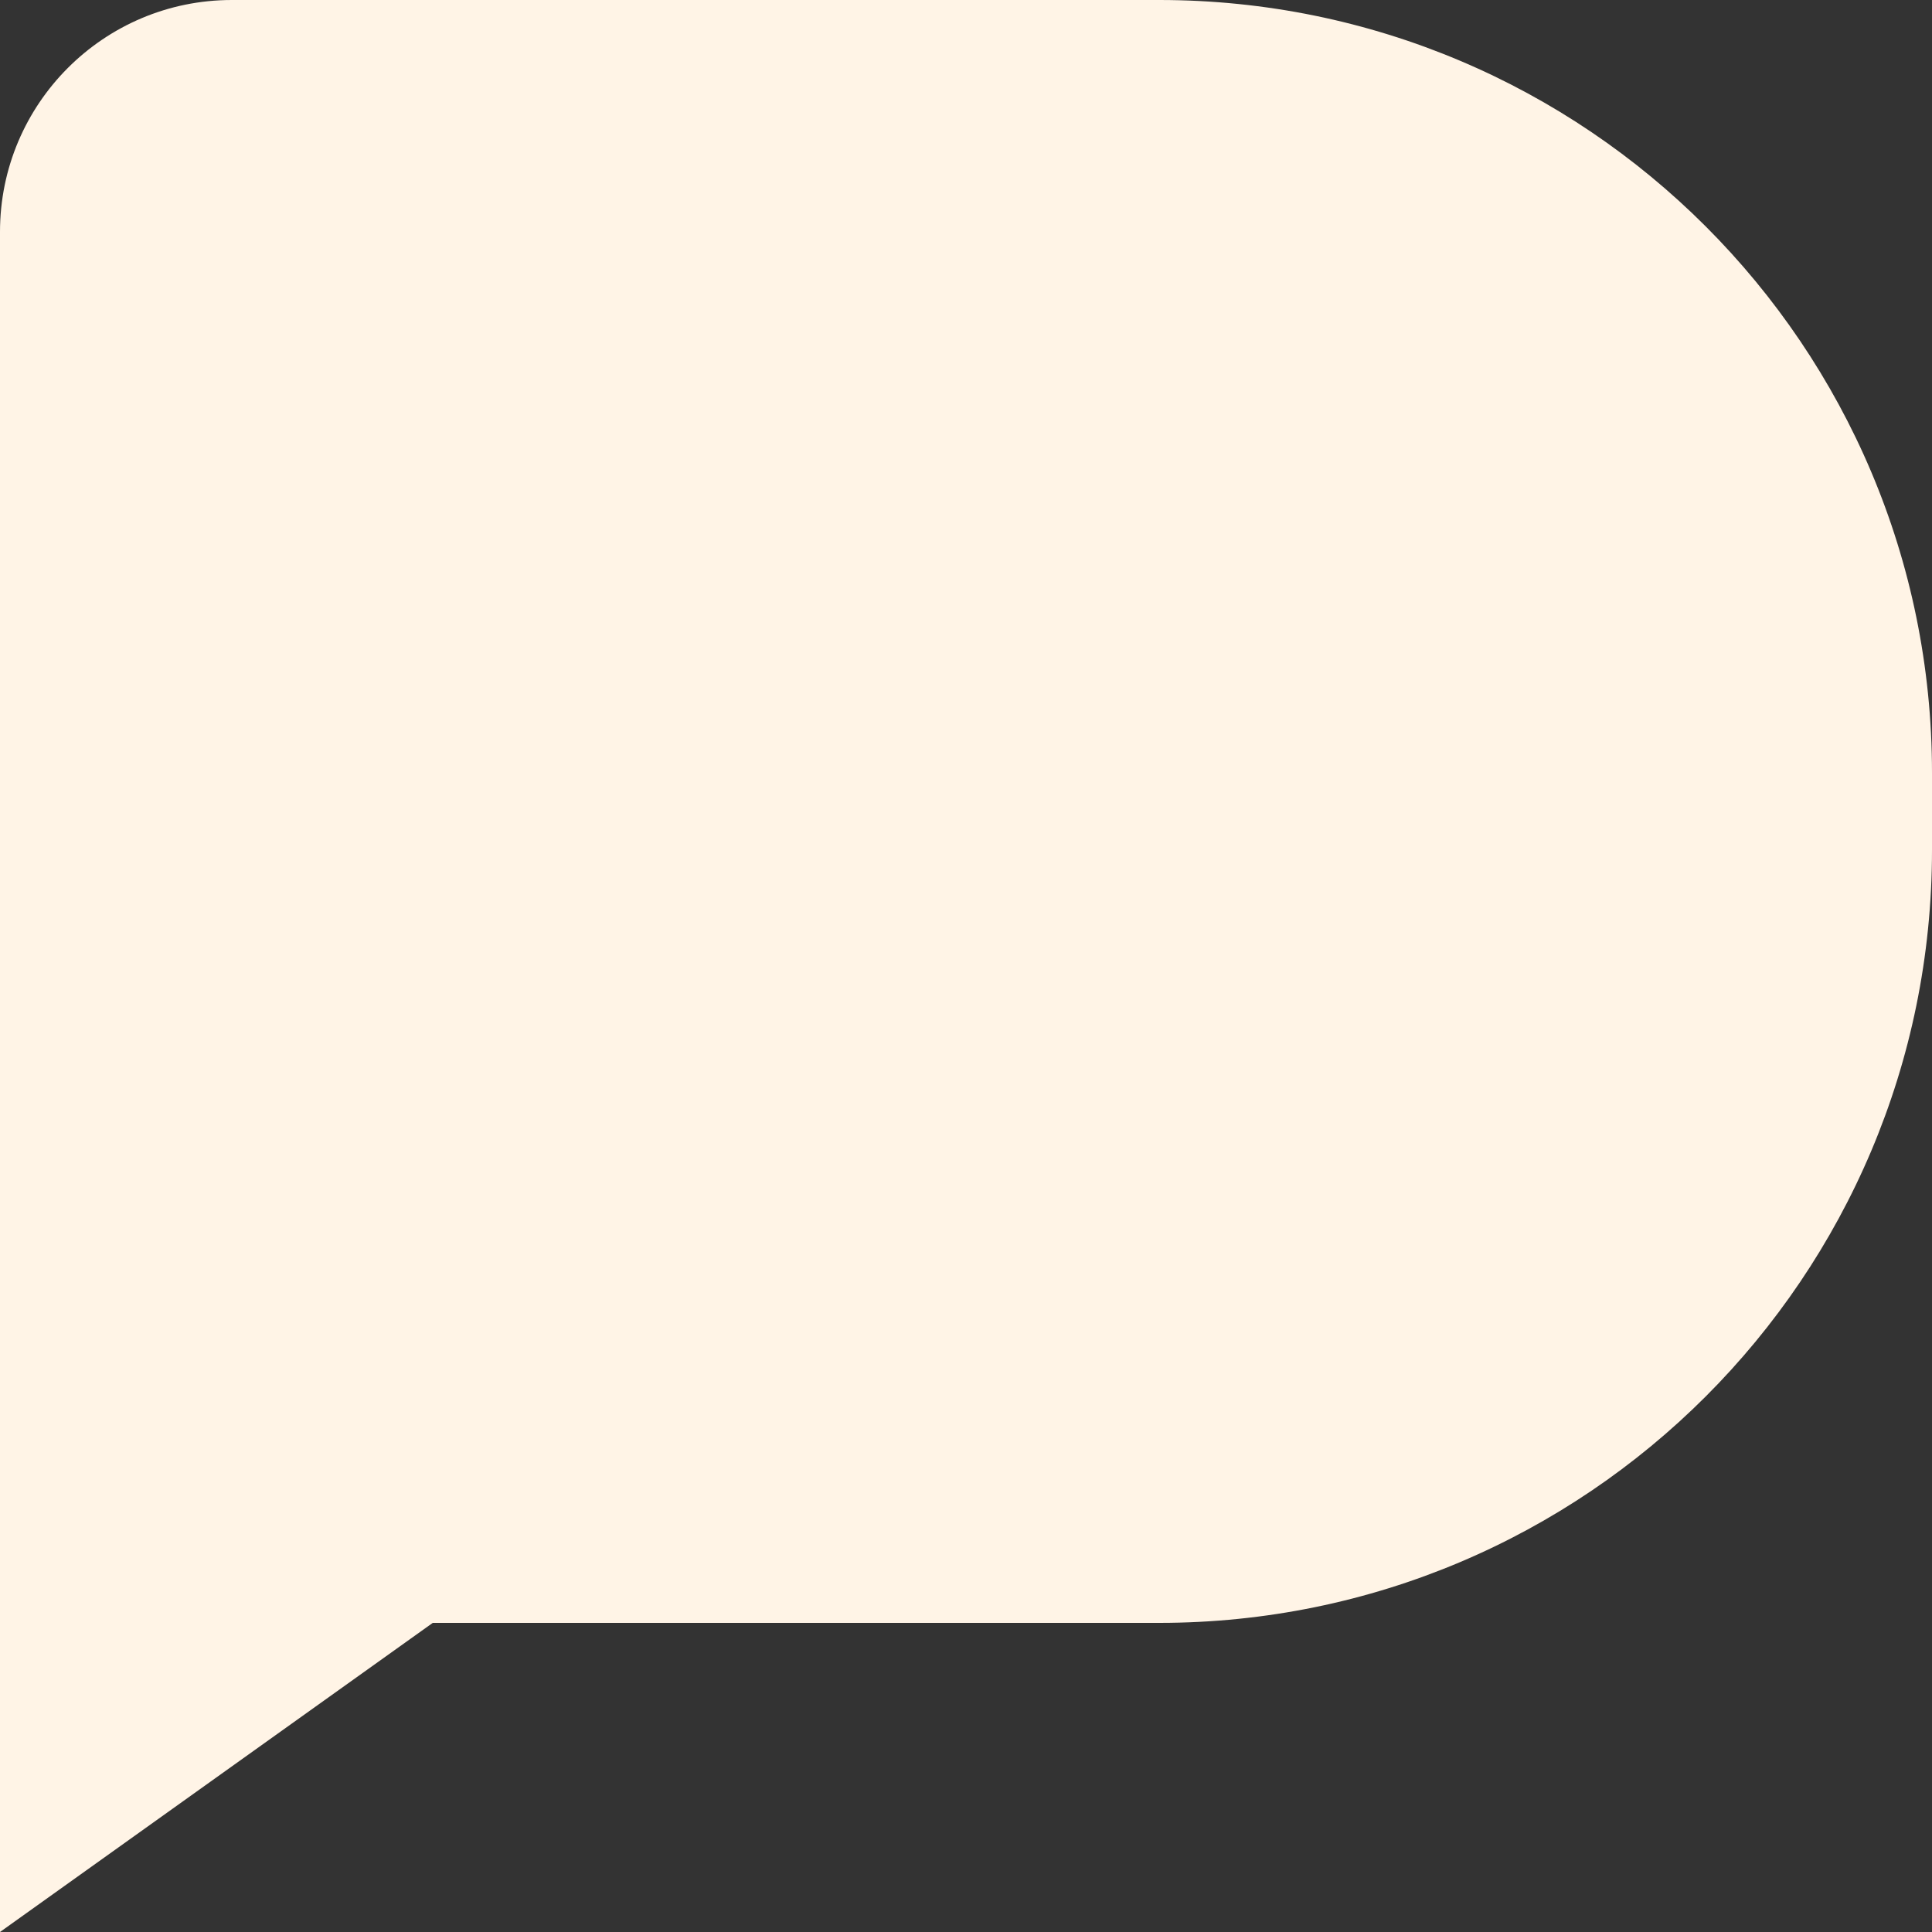
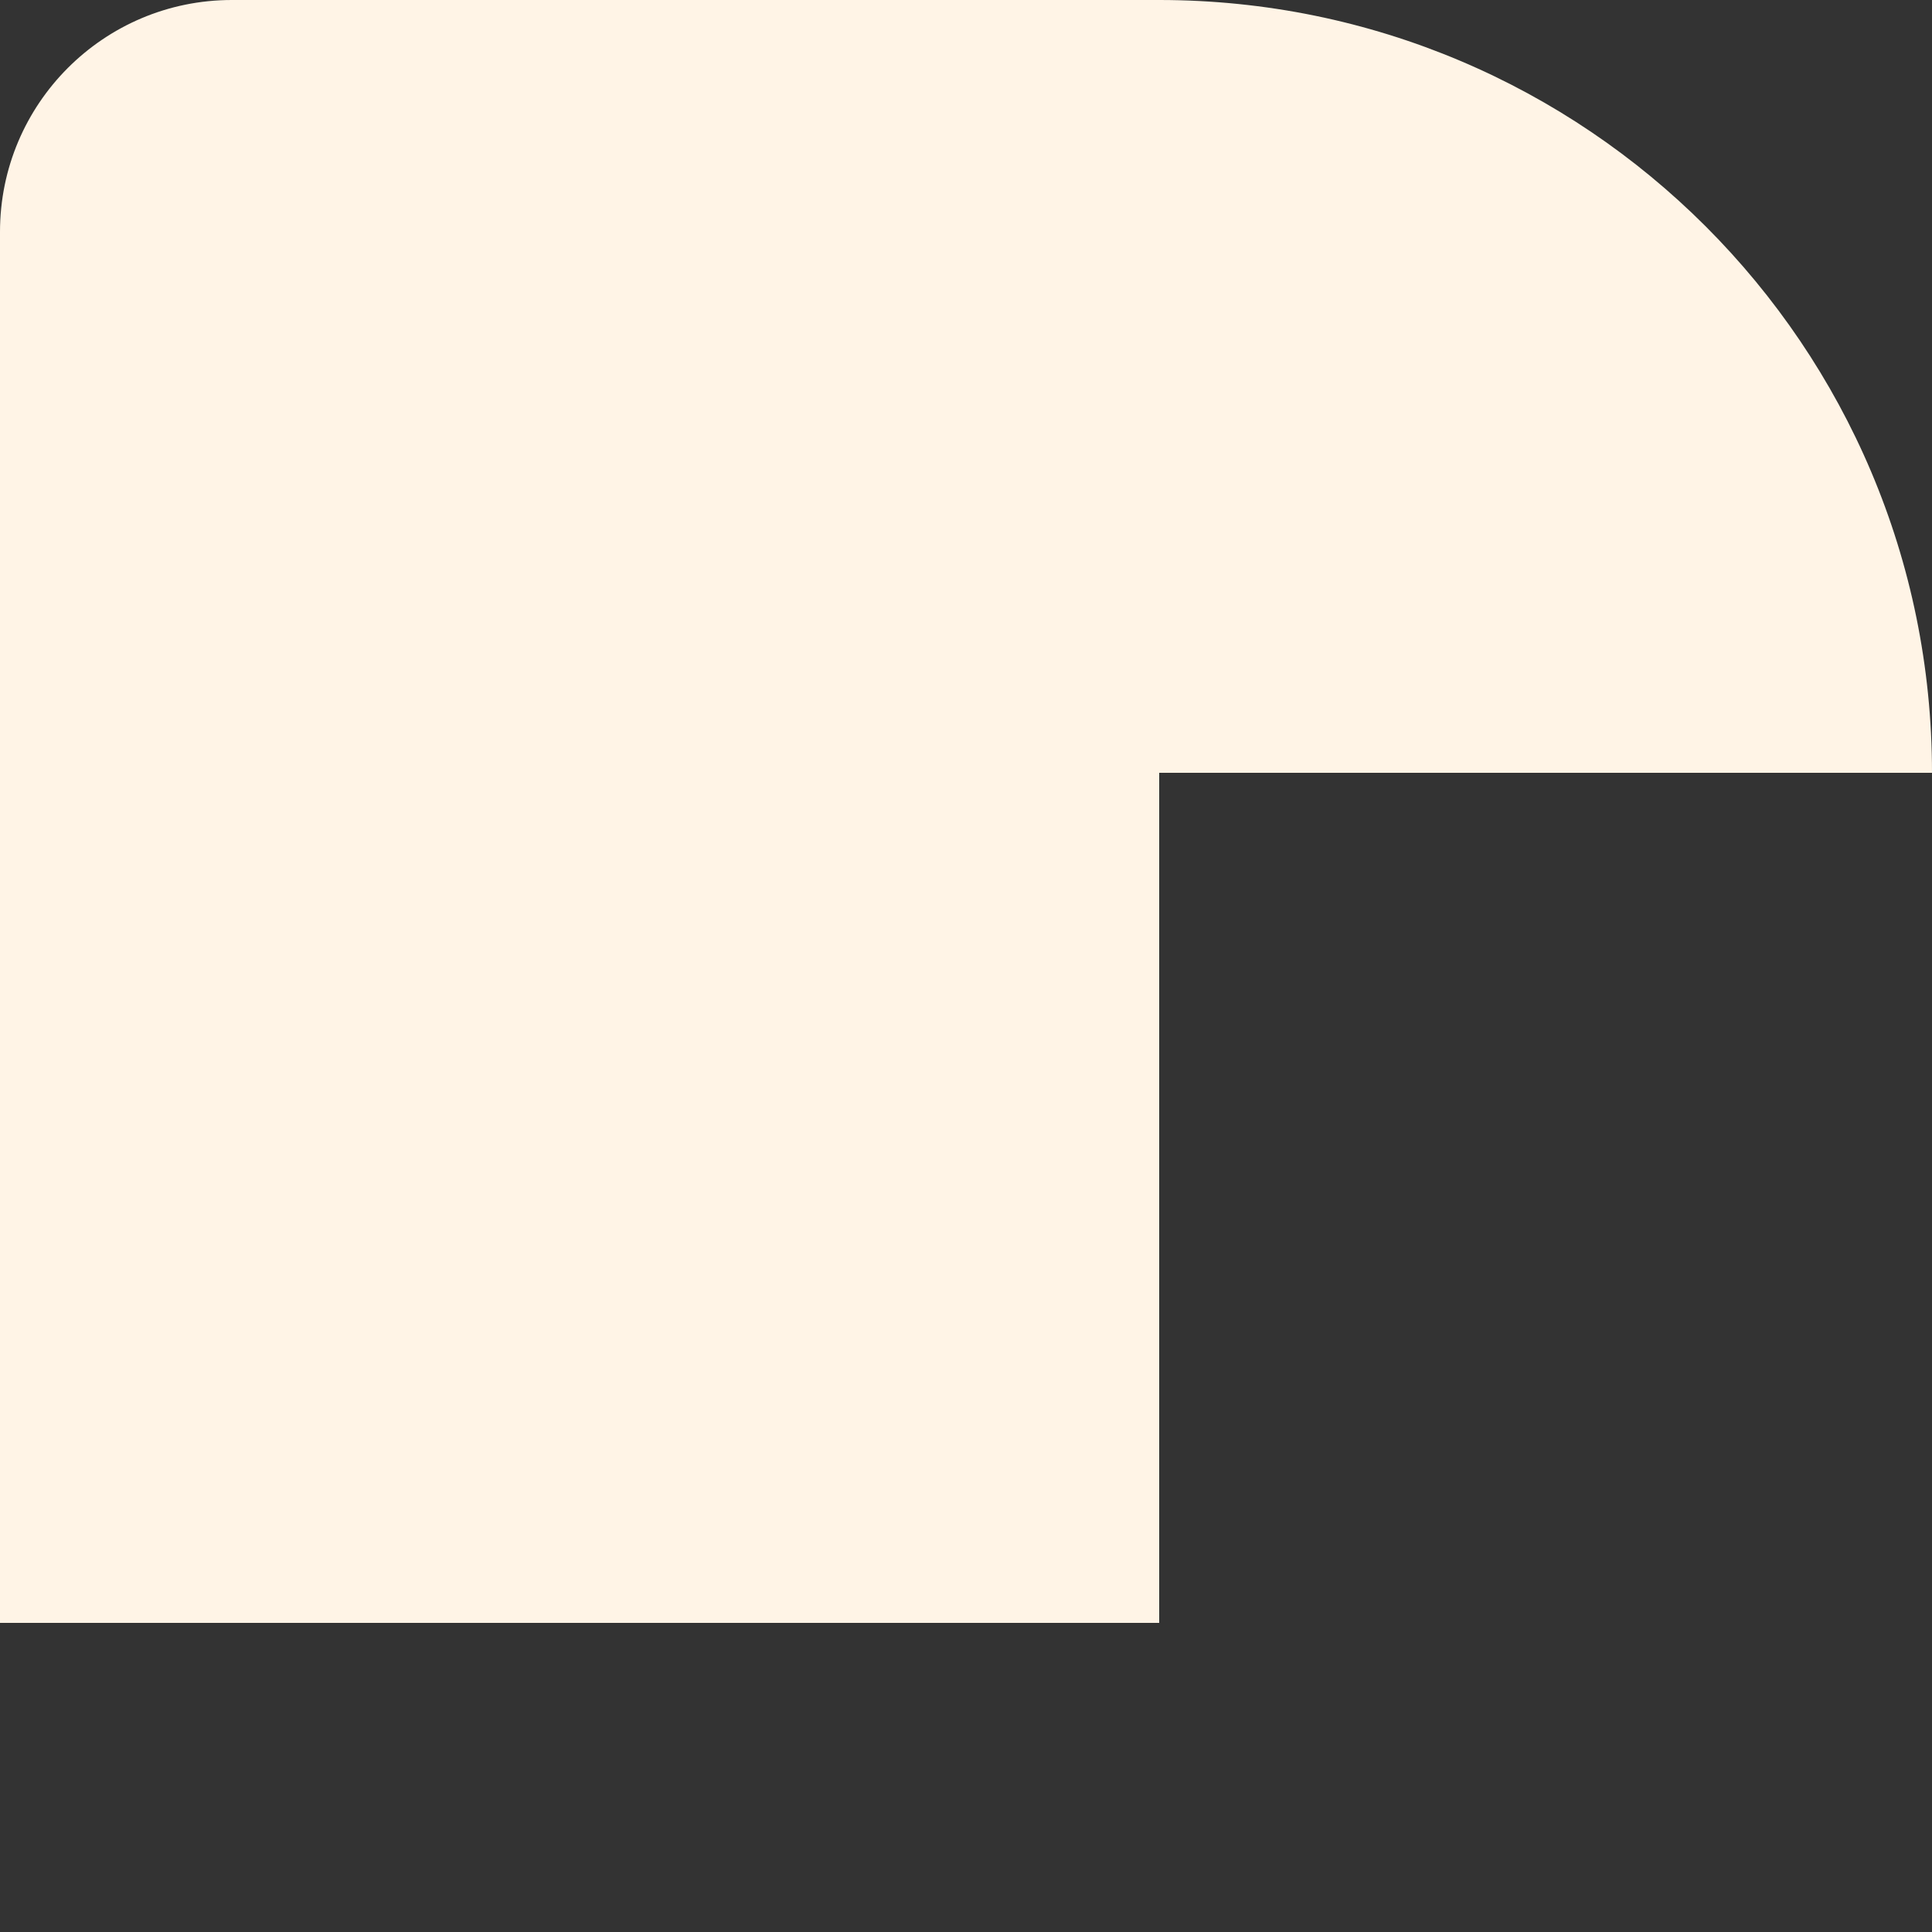
<svg xmlns="http://www.w3.org/2000/svg" width="58" height="58" viewBox="0 0 58 58" fill="none">
  <rect x="0" y="0" width="58" height="58" fill="#333333" stroke="none" />
-   <path d="M58 23.2C58 10.387 47.613 0 34.8 0H6.96C3.116 0 0 3.116 0 6.96V48.72H34.8C47.613 48.72 58 38.333 58 25.52V23.2Z" fill="#FFF4E6" />
-   <path d="M0 46.4H16.24L0 58V46.4Z" fill="#FFF4E6" />
+   <path d="M58 23.2C58 10.387 47.613 0 34.8 0H6.96C3.116 0 0 3.116 0 6.96V48.72H34.8V23.2Z" fill="#FFF4E6" />
</svg>